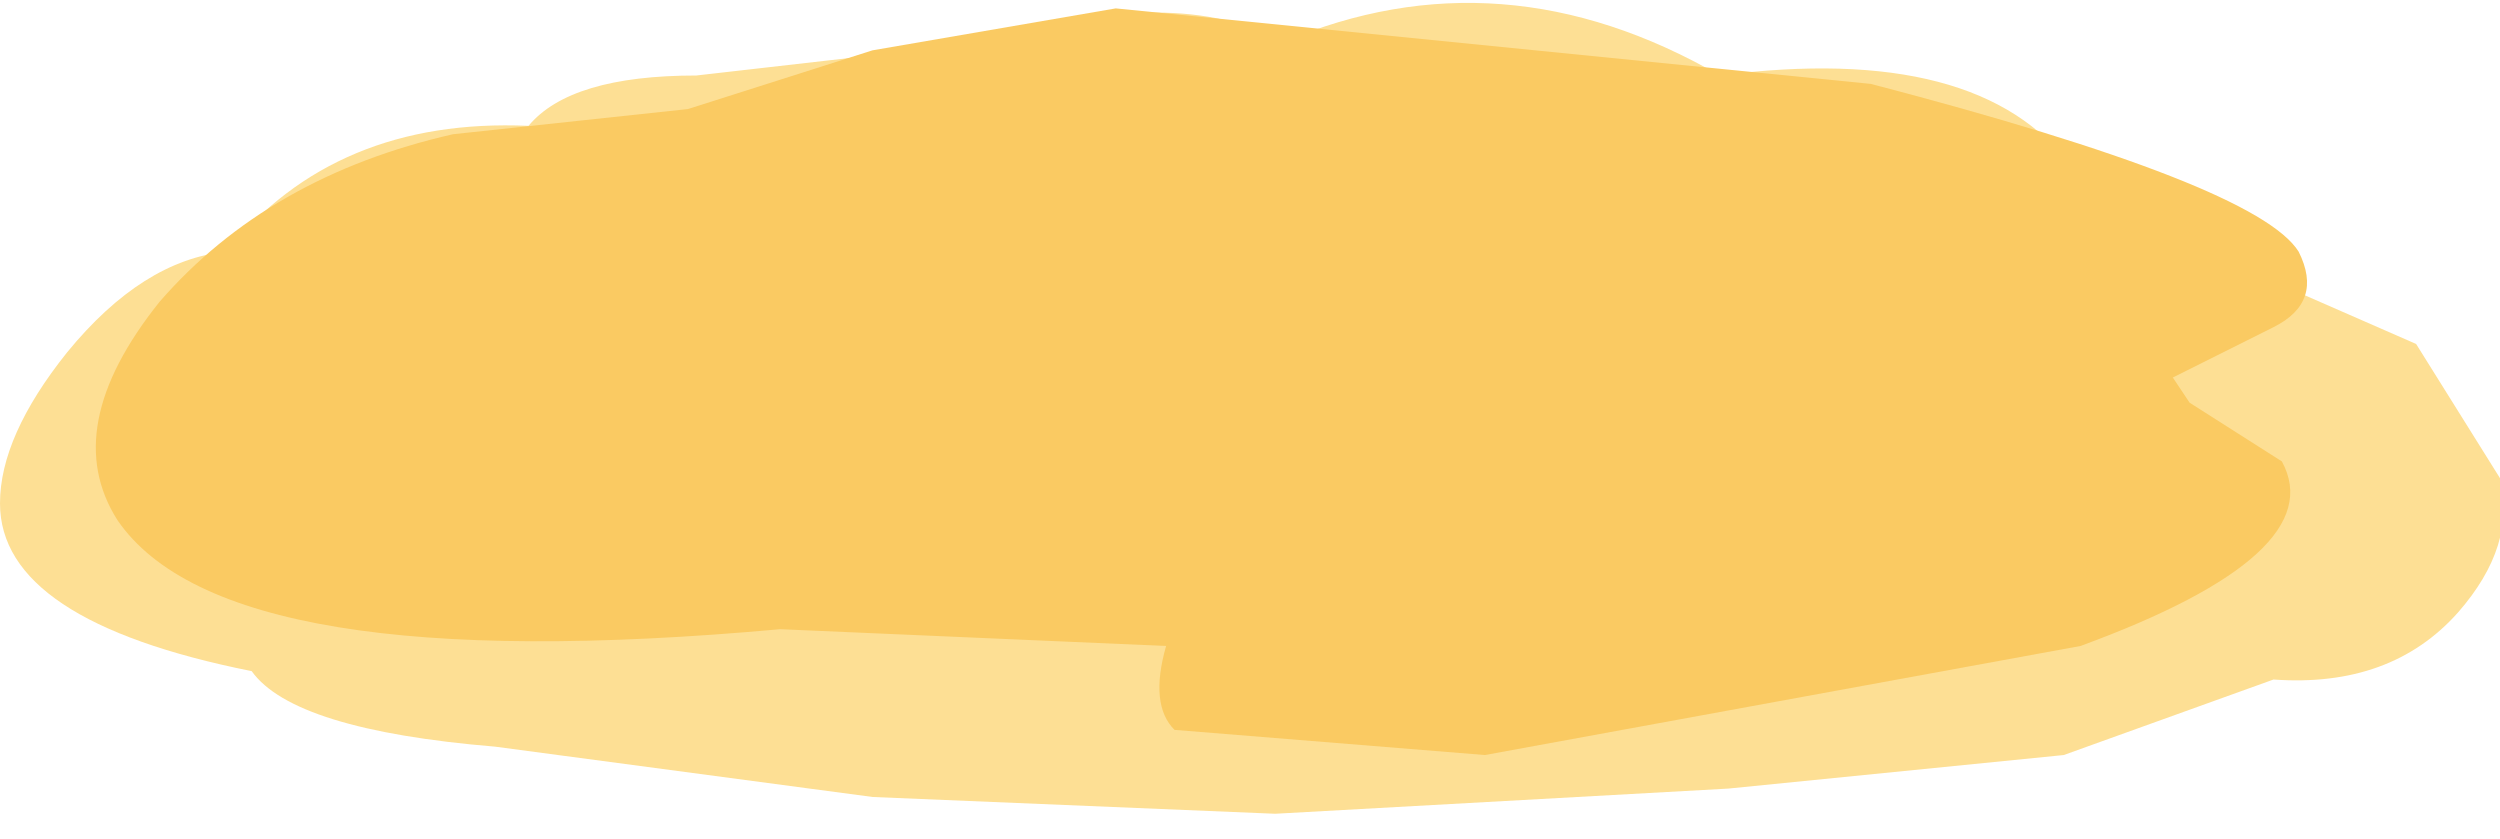
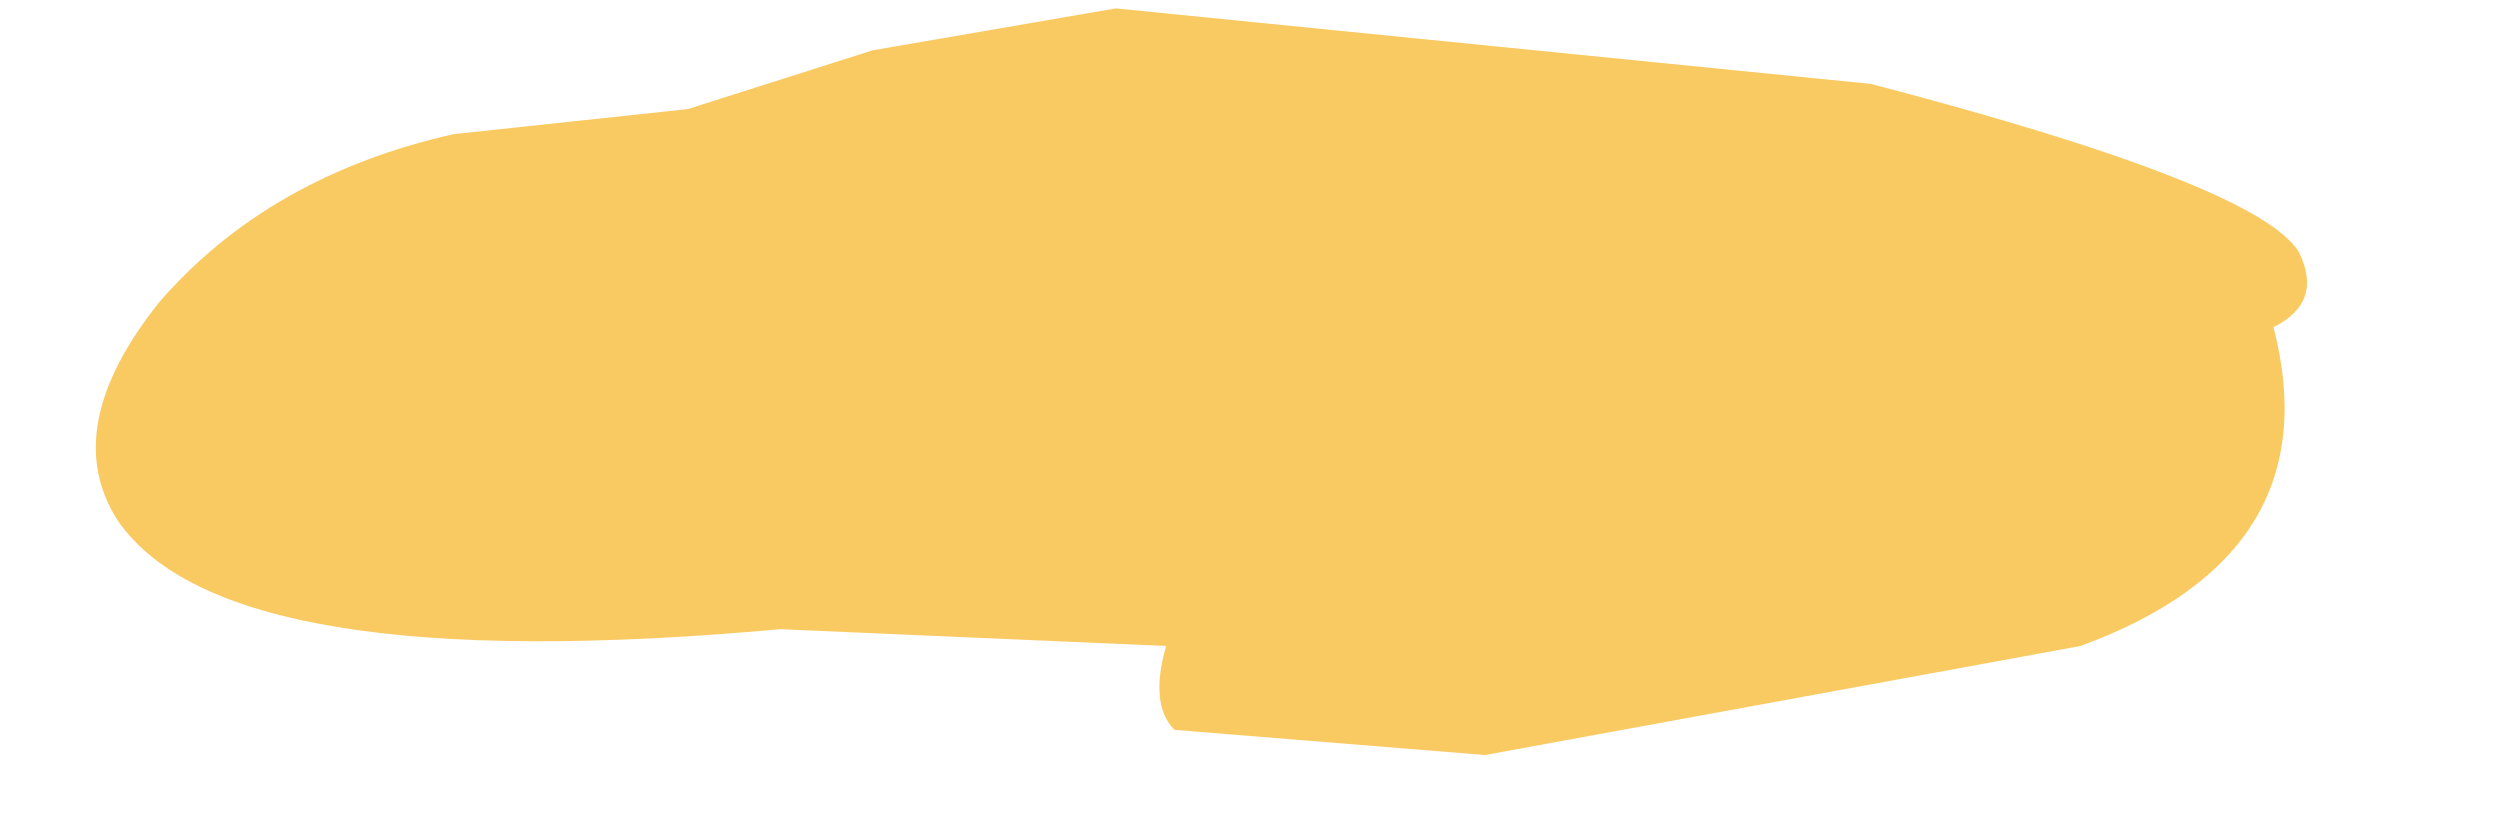
<svg xmlns="http://www.w3.org/2000/svg" height="5.0px" width="14.9px">
  <g transform="matrix(1.0, 0.0, 0.0, 1.0, -262.65, -355.4)">
-     <path d="M265.6 359.85 Q264.4 359.75 264.15 359.4 262.65 359.1 262.65 358.4 262.65 358.0 263.05 357.5 263.5 356.95 264.0 356.9 264.65 356.1 265.8 356.15 266.05 355.85 266.8 355.85 L268.55 355.65 Q269.65 355.3 270.3 355.65 271.6 355.1 272.9 355.85 274.45 355.65 275.0 356.4 275.7 356.45 276.25 357.1 L277.05 357.45 277.55 358.25 Q277.65 358.65 277.3 359.05 276.9 359.5 276.2 359.45 L274.95 359.9 272.95 360.1 270.25 360.25 267.85 360.15 265.6 359.85" fill="#fddf94" fill-rule="evenodd" stroke="none" />
-     <path d="M263.6 357.2 Q264.25 356.45 265.35 356.2 L266.75 356.05 267.85 355.7 269.3 355.45 273.8 355.9 Q276.1 356.5 276.35 356.9 276.5 357.2 276.2 357.35 L275.6 357.65 275.7 357.8 276.25 358.15 Q276.55 358.7 275.05 359.25 L271.5 359.9 269.65 359.75 Q269.5 359.6 269.6 359.25 L267.3 359.15 Q264.0 359.45 263.35 358.5 263.0 357.95 263.6 357.2" fill="#faca62" fill-rule="evenodd" stroke="none" />
+     <path d="M263.6 357.2 Q264.25 356.45 265.35 356.2 L266.75 356.05 267.85 355.7 269.3 355.45 273.8 355.9 Q276.1 356.5 276.35 356.9 276.5 357.2 276.2 357.35 Q276.55 358.7 275.05 359.25 L271.5 359.9 269.65 359.75 Q269.5 359.6 269.6 359.25 L267.3 359.15 Q264.0 359.45 263.35 358.5 263.0 357.95 263.6 357.2" fill="#faca62" fill-rule="evenodd" stroke="none" />
  </g>
</svg>